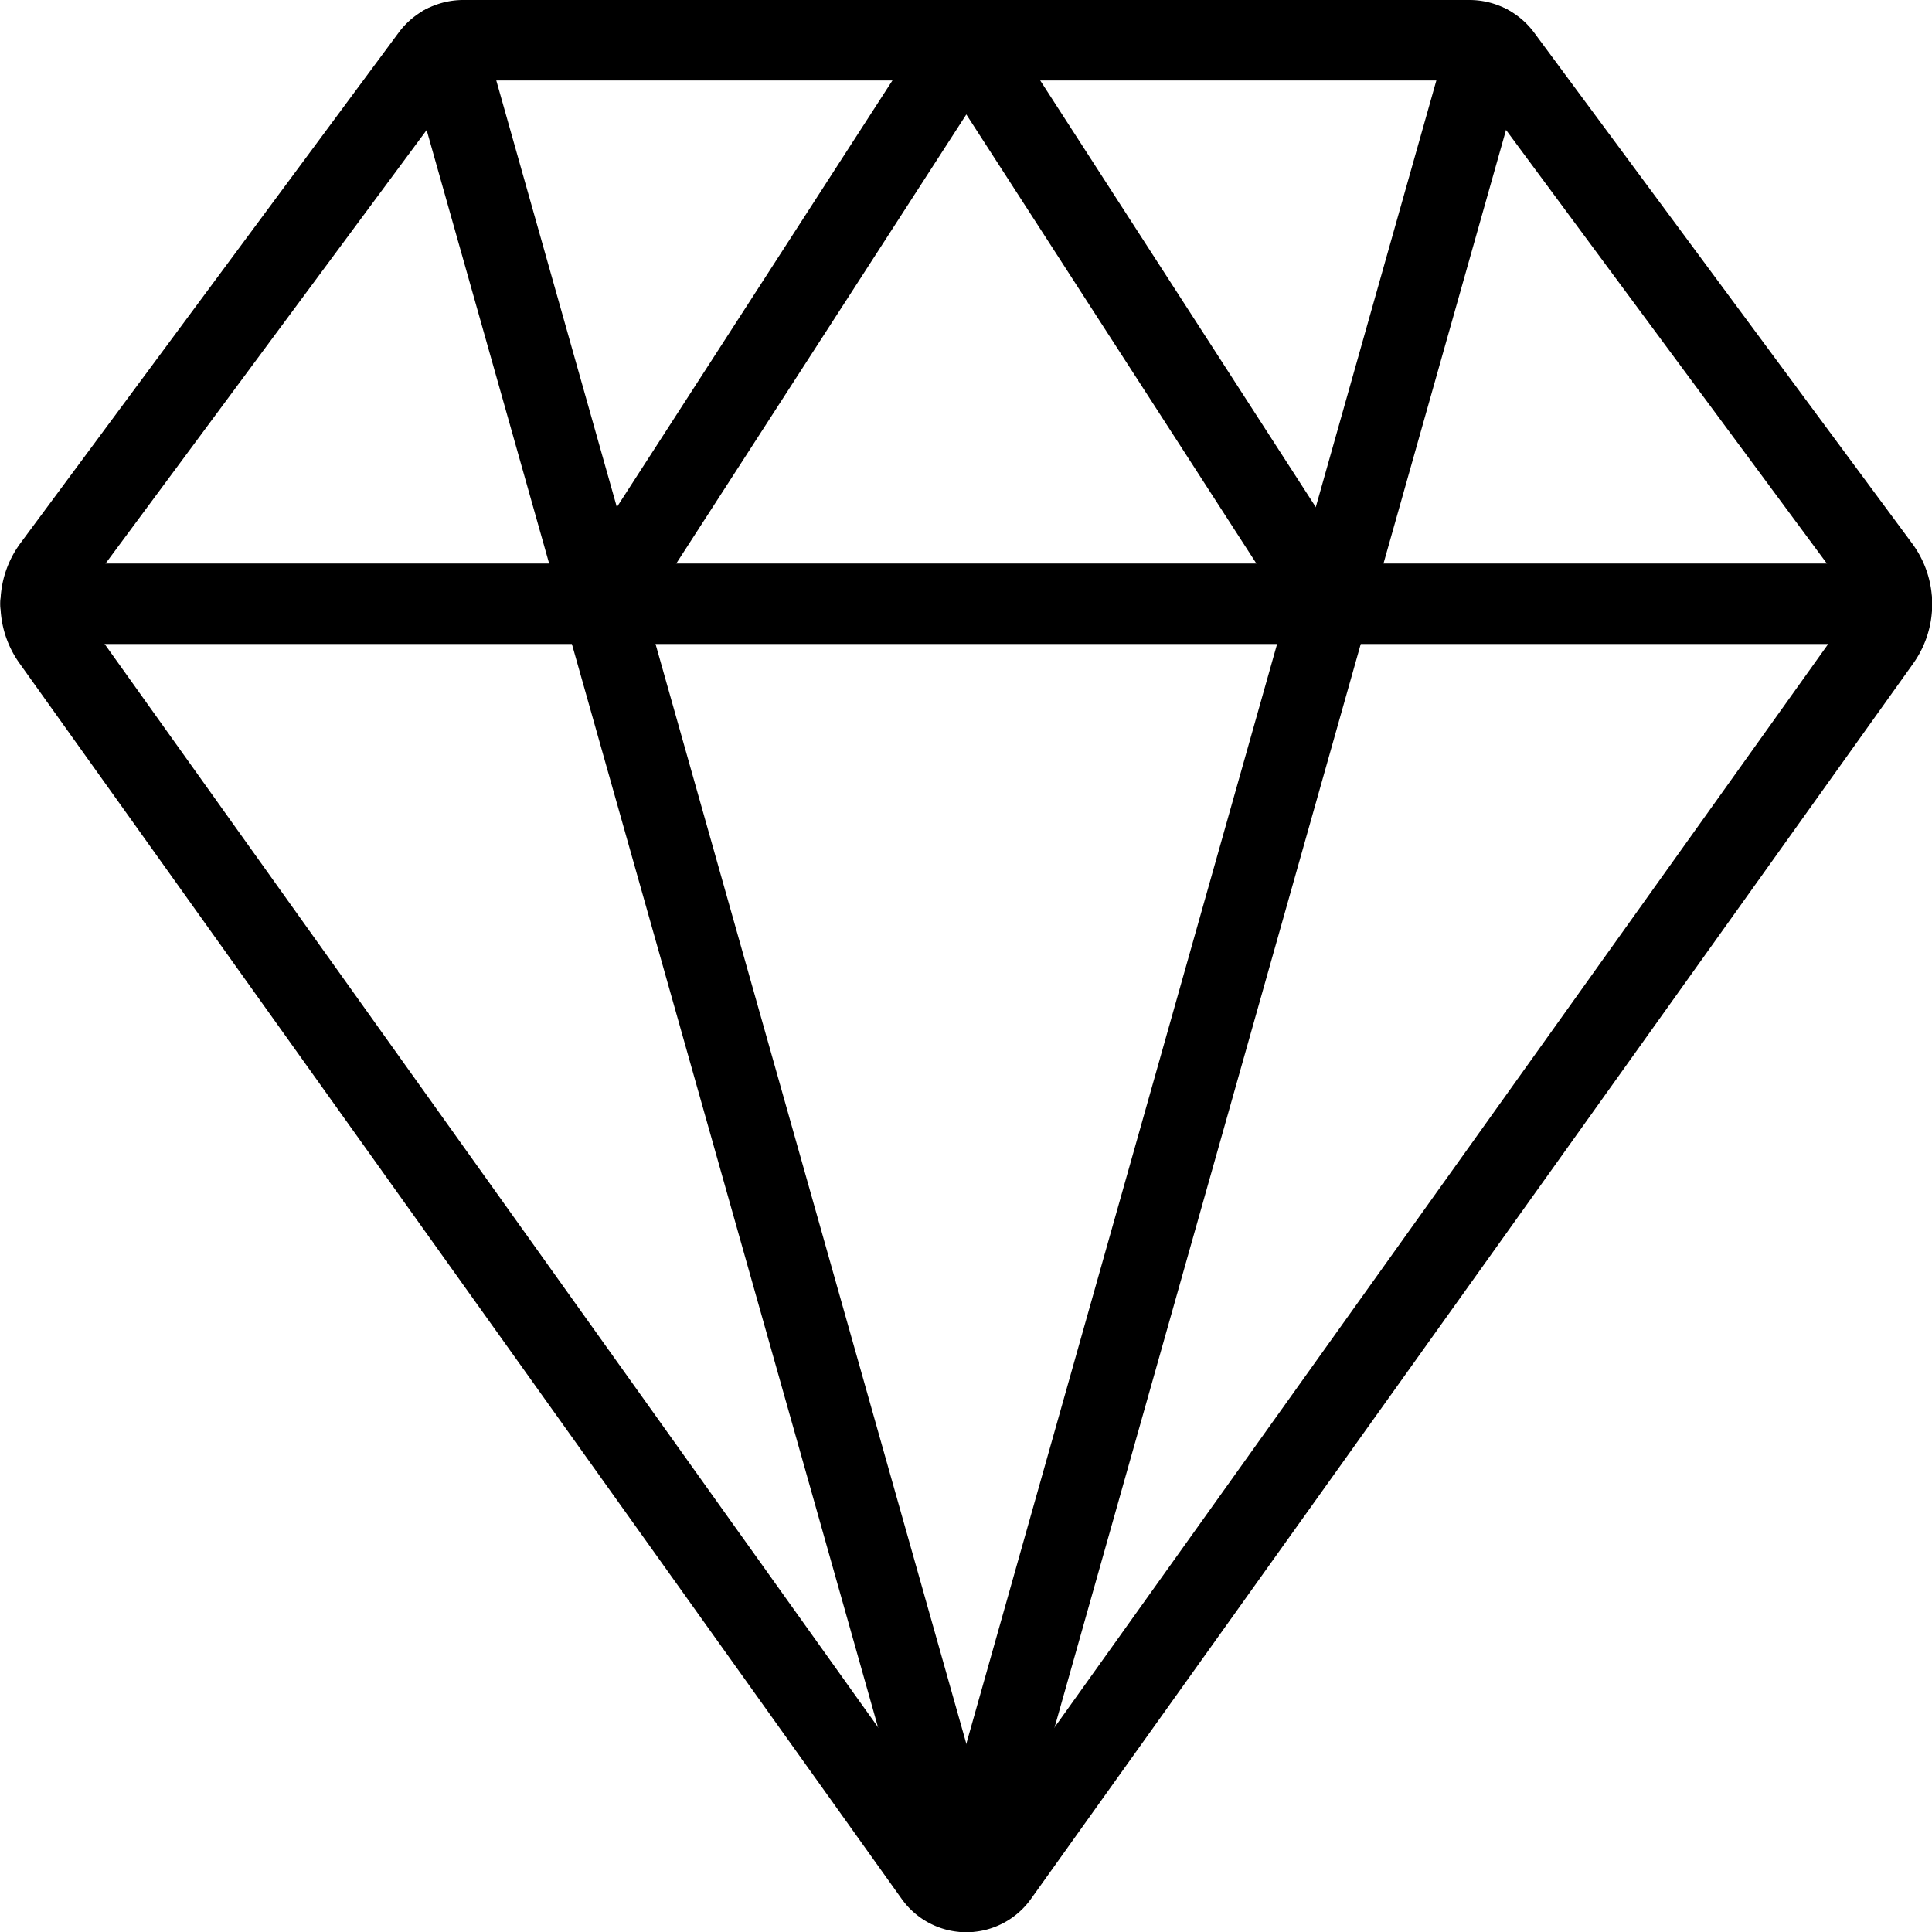
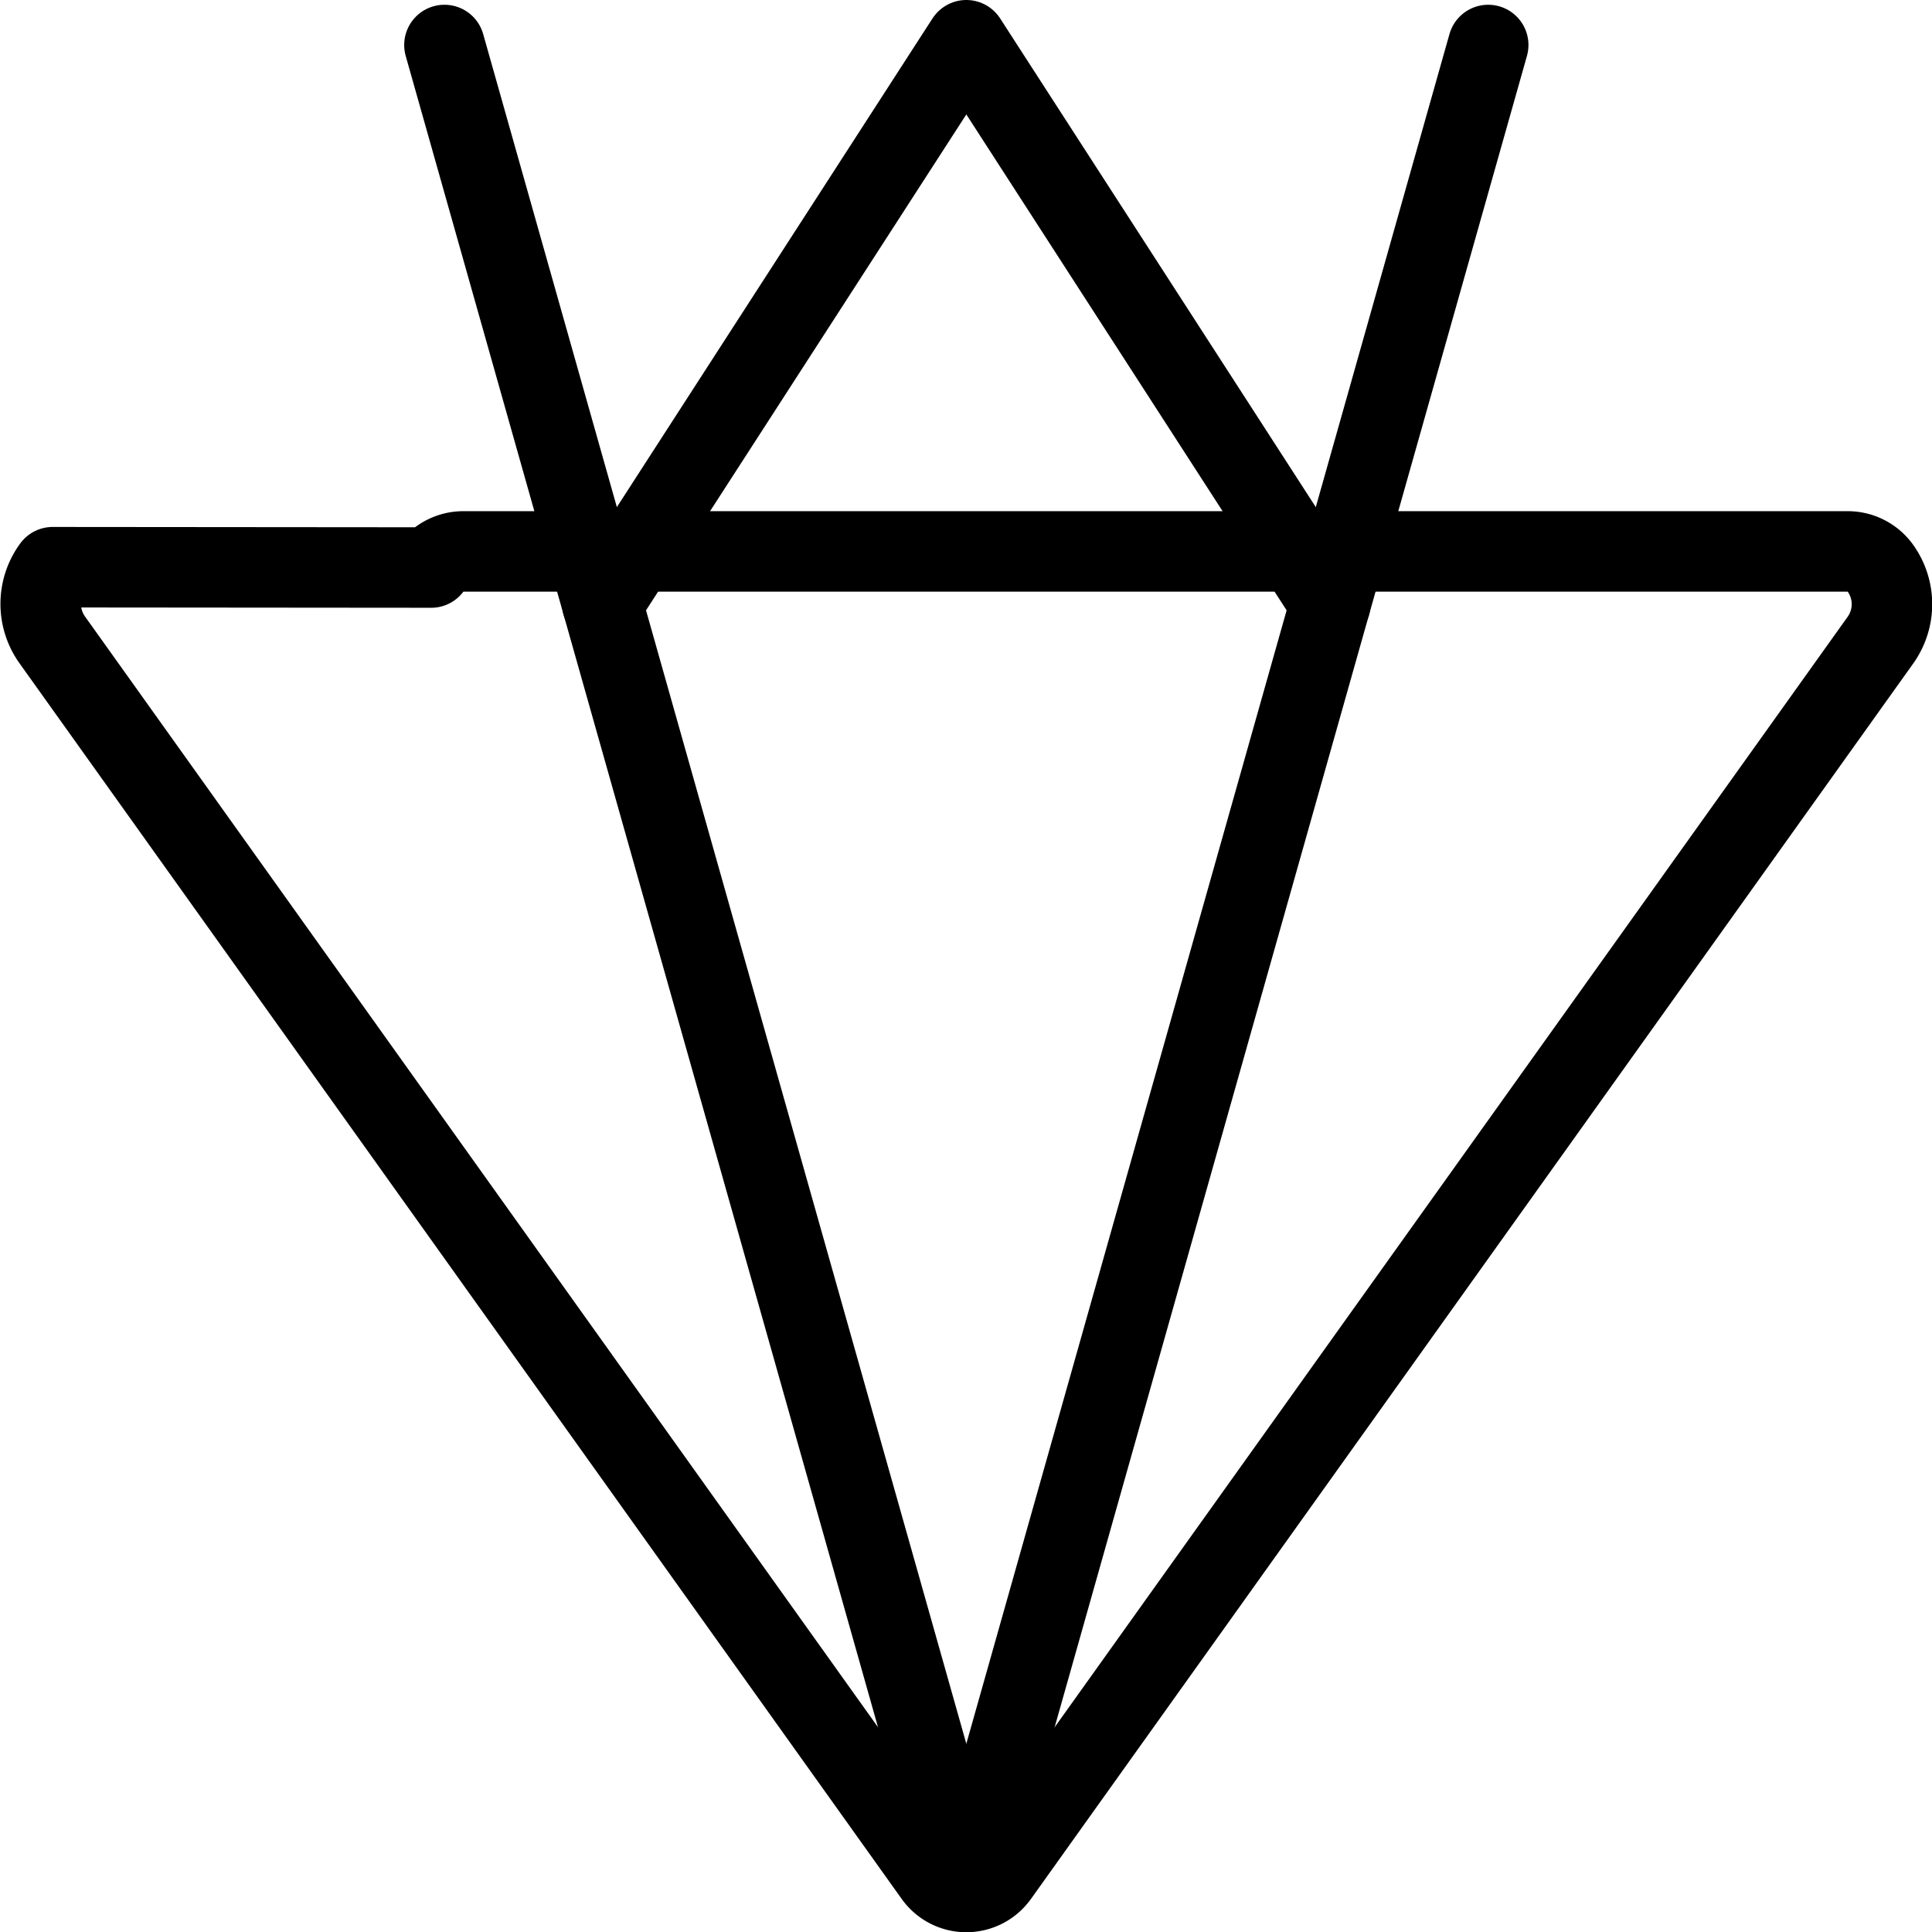
<svg xmlns="http://www.w3.org/2000/svg" version="1.1" viewBox="0 0 24 24" width="24" height="24">
  <g transform="matrix(1,0,0,1,0,0)">
-     <path d="M23.503 7.5L0.504 7.5" fill="none" stroke="#000000" stroke-linecap="round" stroke-linejoin="round" />
    <path d="M7.482 7.501L12.004 0.5 16.526 7.501" fill="none" stroke="#000000" stroke-linecap="round" stroke-linejoin="round" />
    <path d="M5.521 0.559L12.004 23.5" fill="none" stroke="#000000" stroke-linecap="round" stroke-linejoin="round" />
    <path d="M18.487 0.559L12.004 23.5" fill="none" stroke="#000000" stroke-linecap="round" stroke-linejoin="round" />
-     <path d="M11.609,23.3a.486.486,0,0,0,.79,0L23.361,7.95a.769.769,0,0,0-.008-.9L18.654.7a.5.5,0,0,0-.4-.2H5.756a.5.5,0,0,0-.4.2L.655,7.046a.769.769,0,0,0-.008.9Z" fill="none" stroke="#000000" stroke-linecap="round" stroke-linejoin="round" />
+     <path d="M11.609,23.3a.486.486,0,0,0,.79,0L23.361,7.95a.769.769,0,0,0-.008-.9a.5.5,0,0,0-.4-.2H5.756a.5.5,0,0,0-.4.2L.655,7.046a.769.769,0,0,0-.008.9Z" fill="none" stroke="#000000" stroke-linecap="round" stroke-linejoin="round" />
  </g>
</svg>